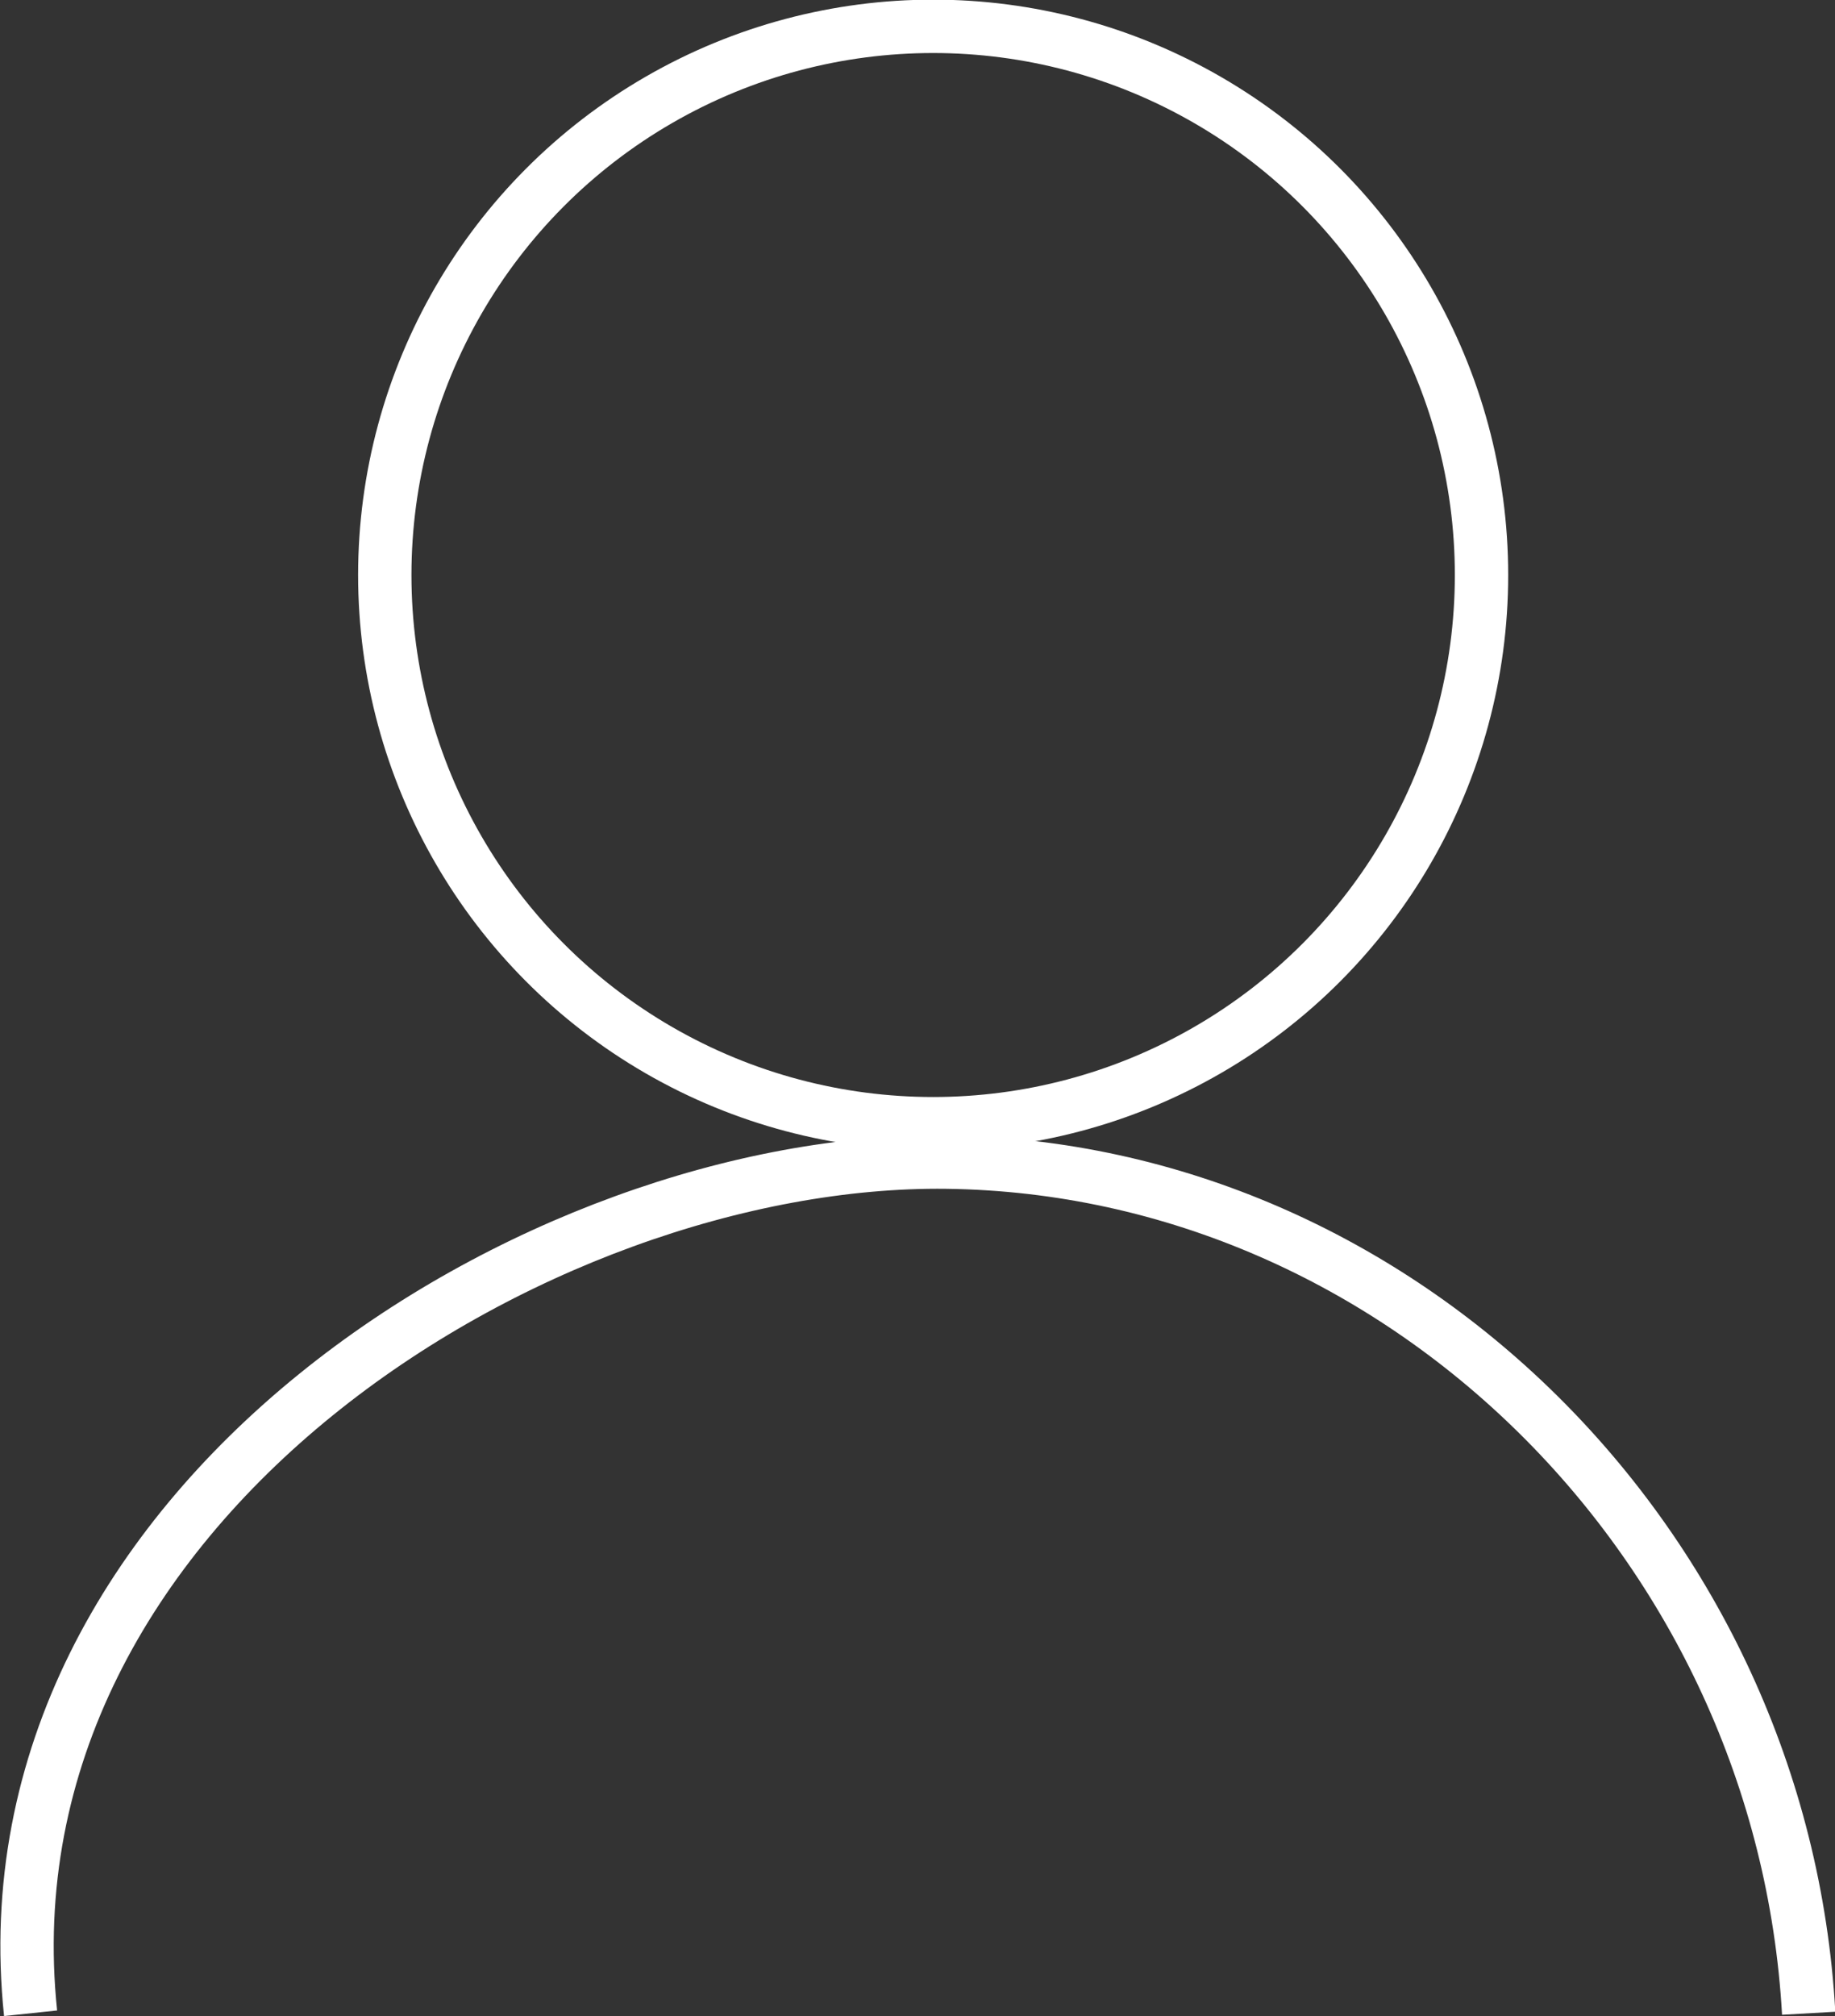
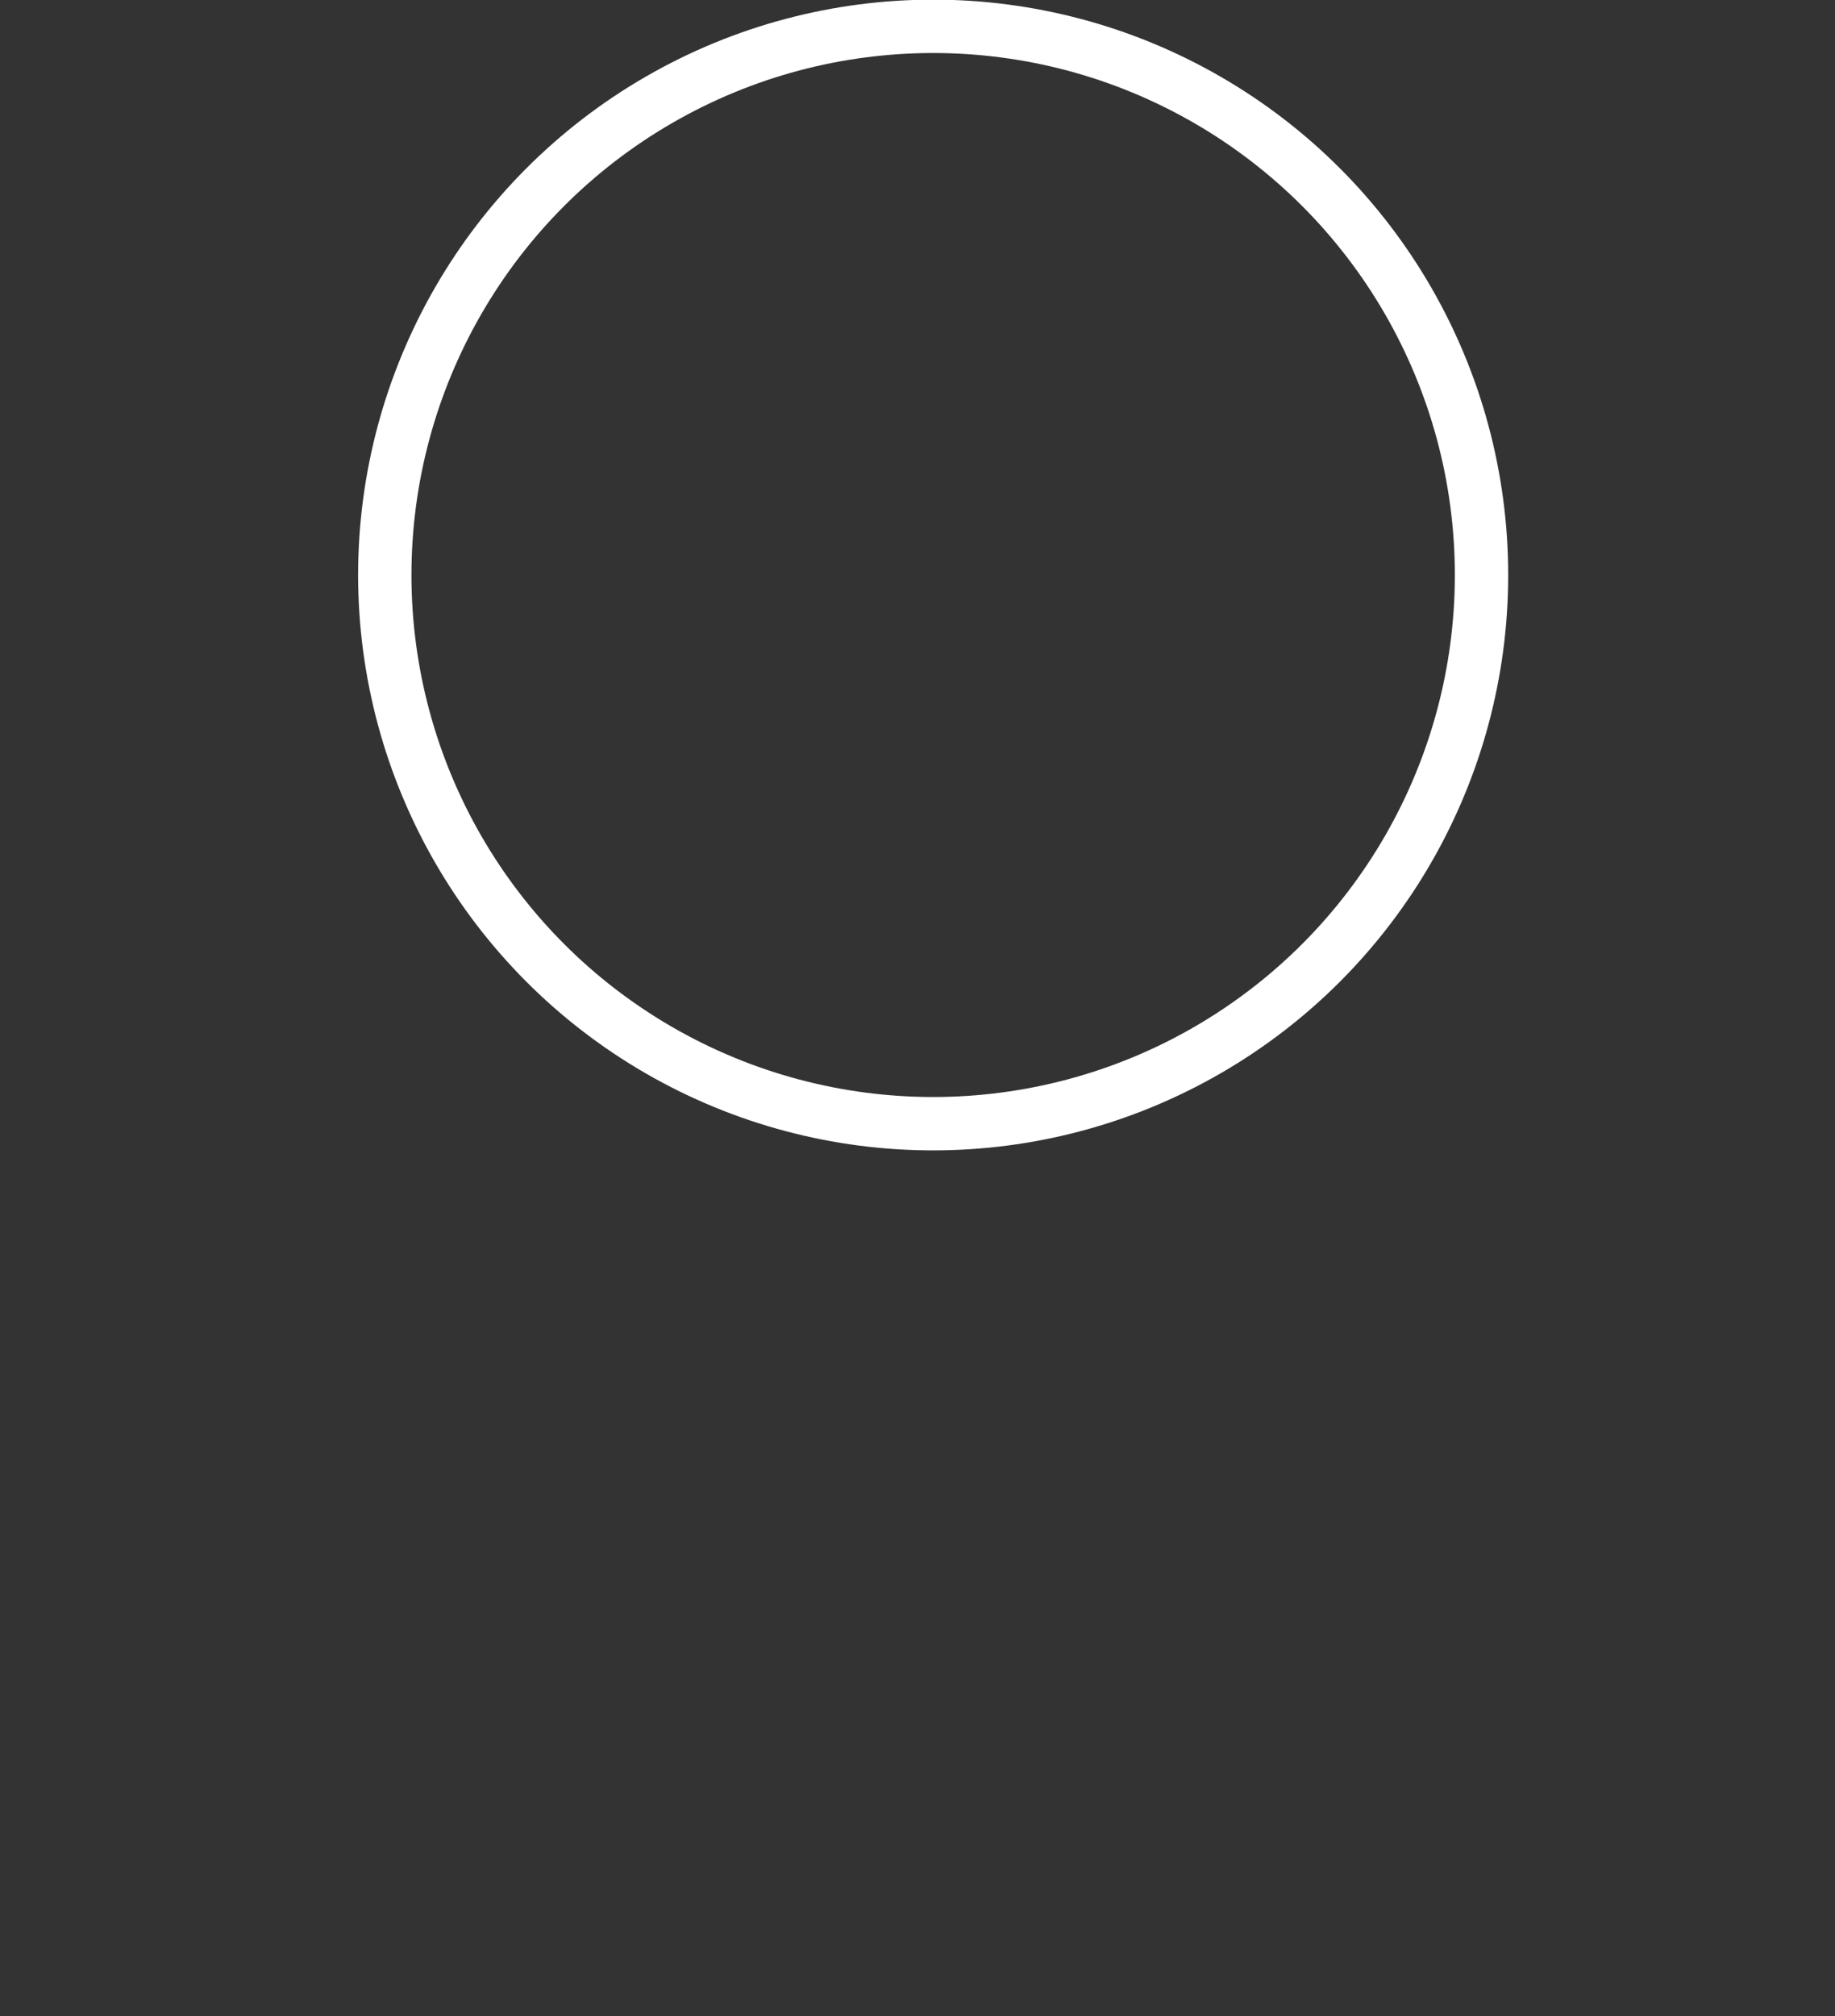
<svg xmlns="http://www.w3.org/2000/svg" id="_レイヤー_2" data-name="レイヤー 2" viewBox="0 0 25.8 28.33">
  <rect x="0" y="0" width="25.8" height="28.33" fill="#333333" stroke="none" />
  <defs>
    <style>
      .cls-1 {
        fill: none;
        stroke: #fff;
        stroke-miterlimit: 10;
        stroke-width: .75px;
      }
    </style>
  </defs>
  <g id="_レイヤー_1-2" data-name="レイヤー 1">
    <g>
      <circle class="cls-1" cx="13.12" cy="8.08" r="7.71" />
-       <path class="cls-1" d="M.43,28.29c-.75-7.15,7.14-12.03,12.88-11.96,6.39.08,11.75,5.39,12.12,11.96" />
    </g>
  </g>
</svg>